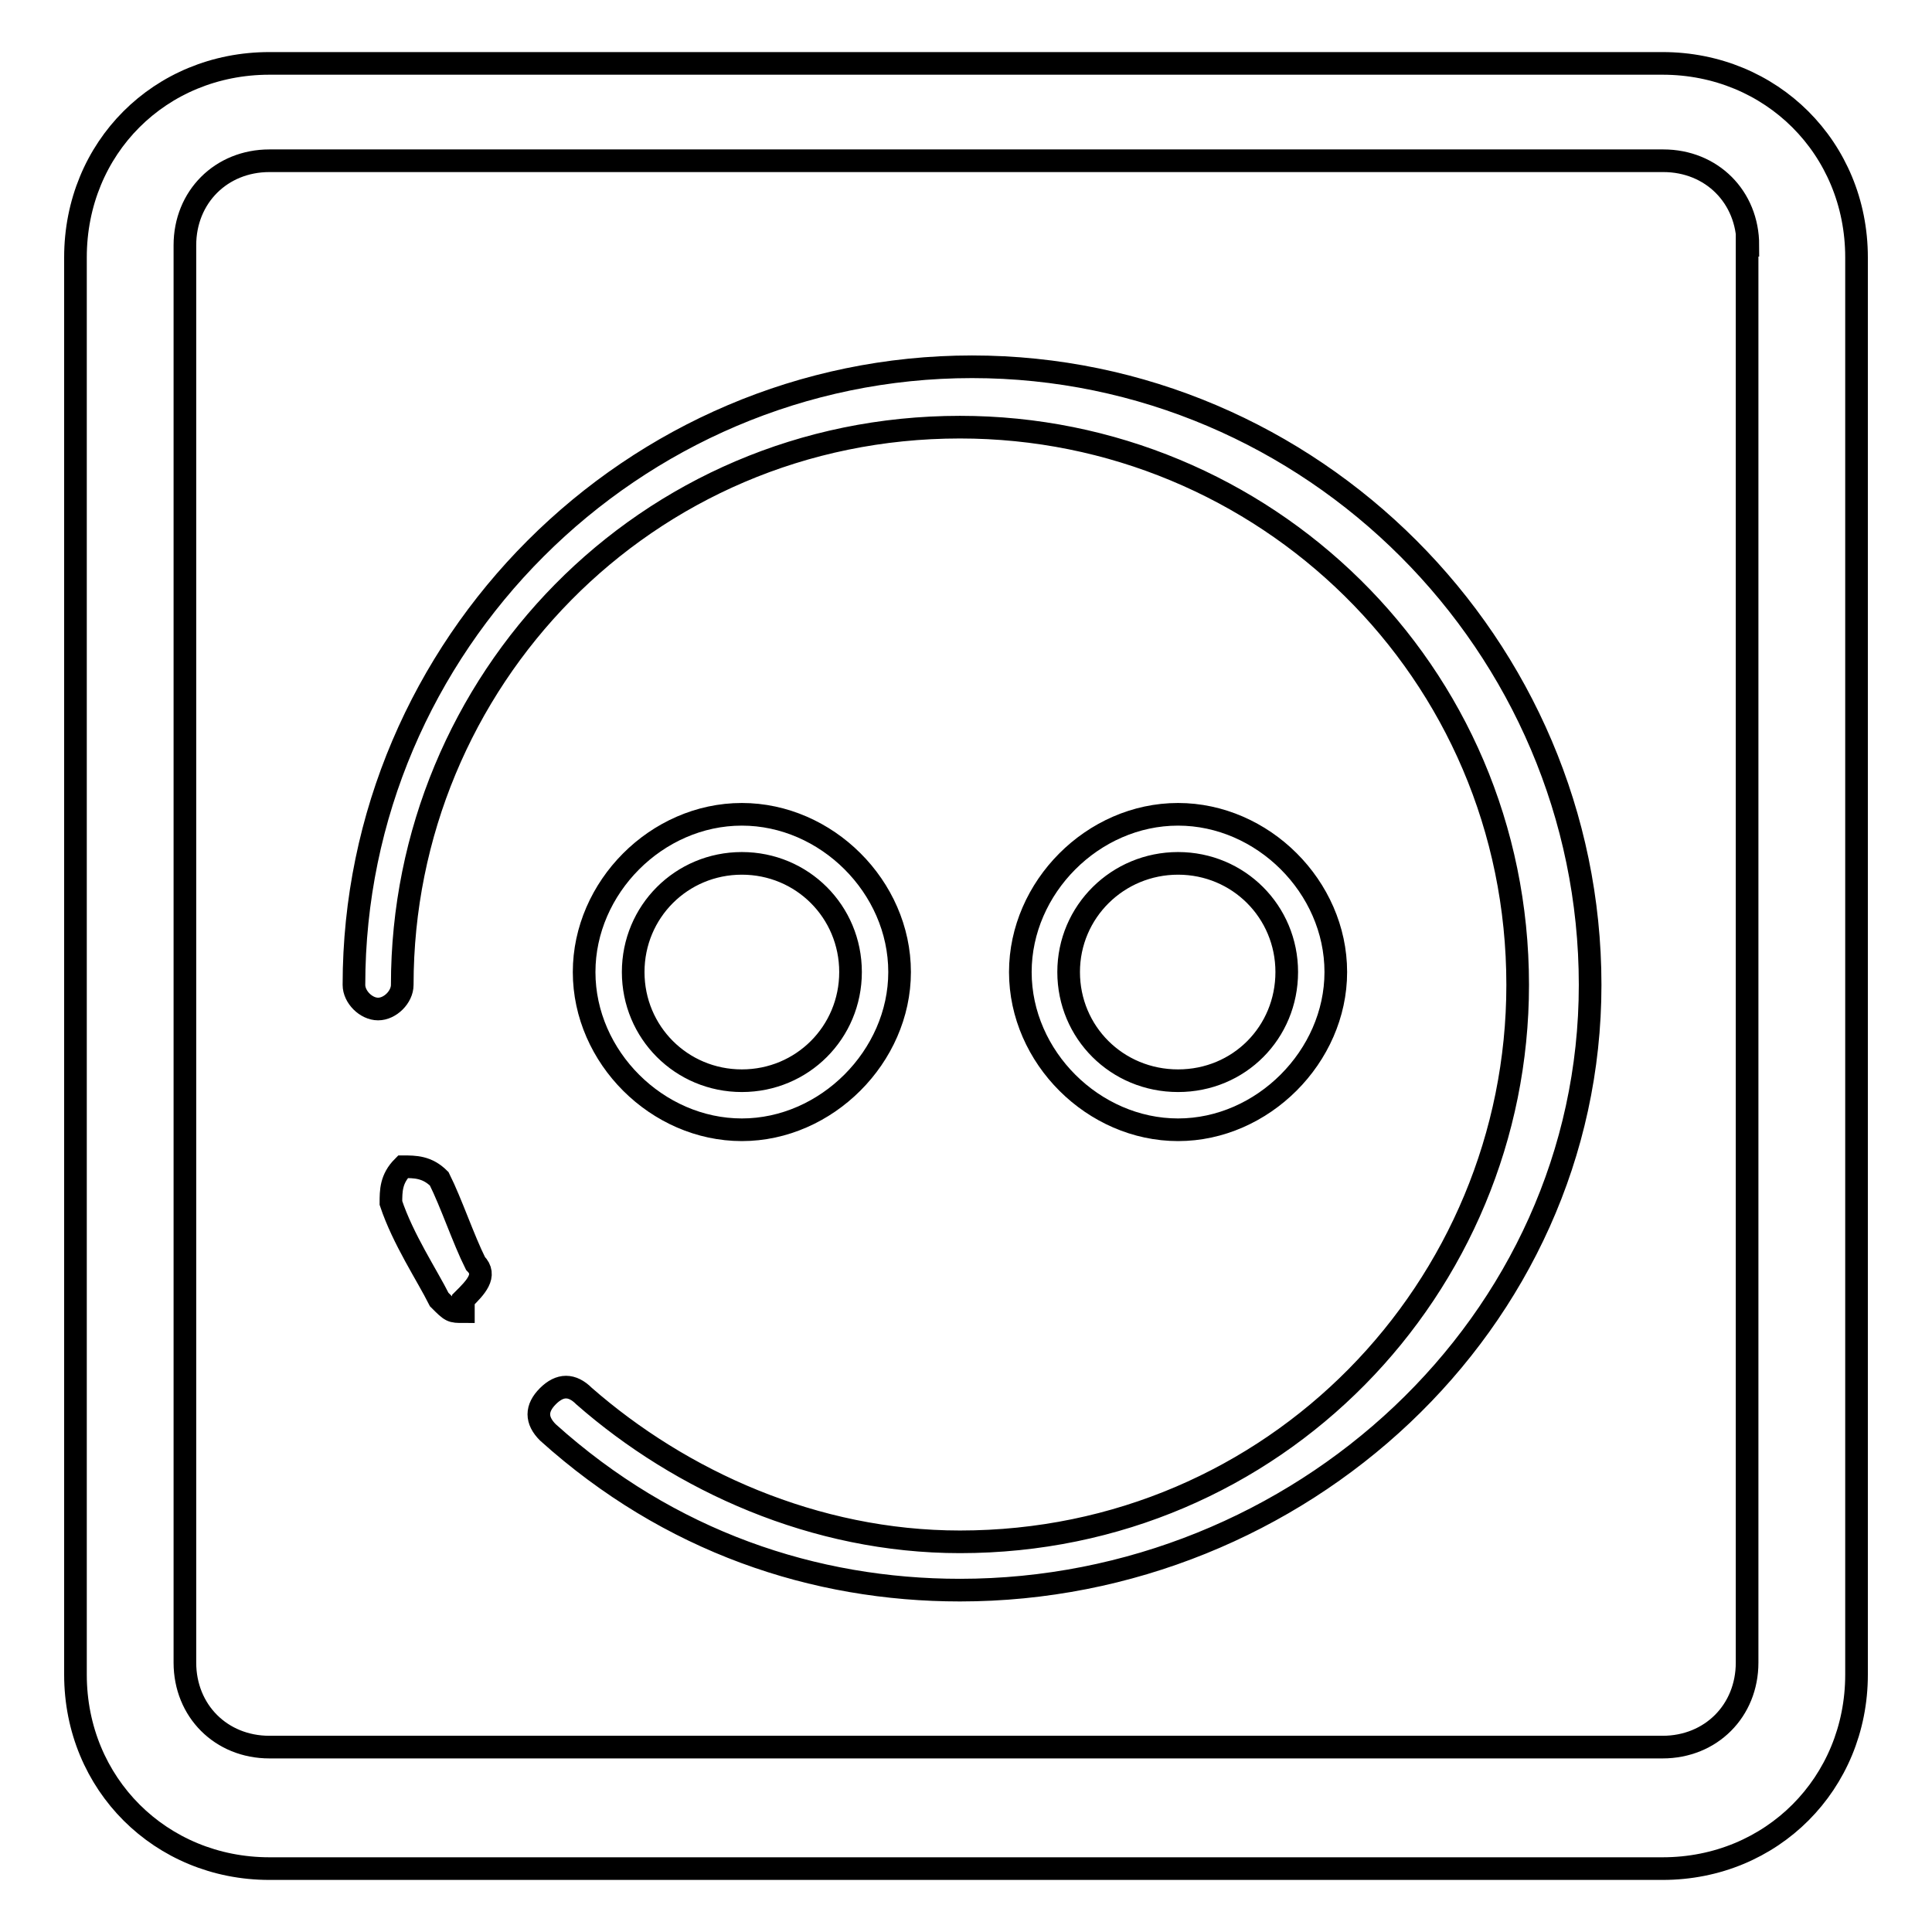
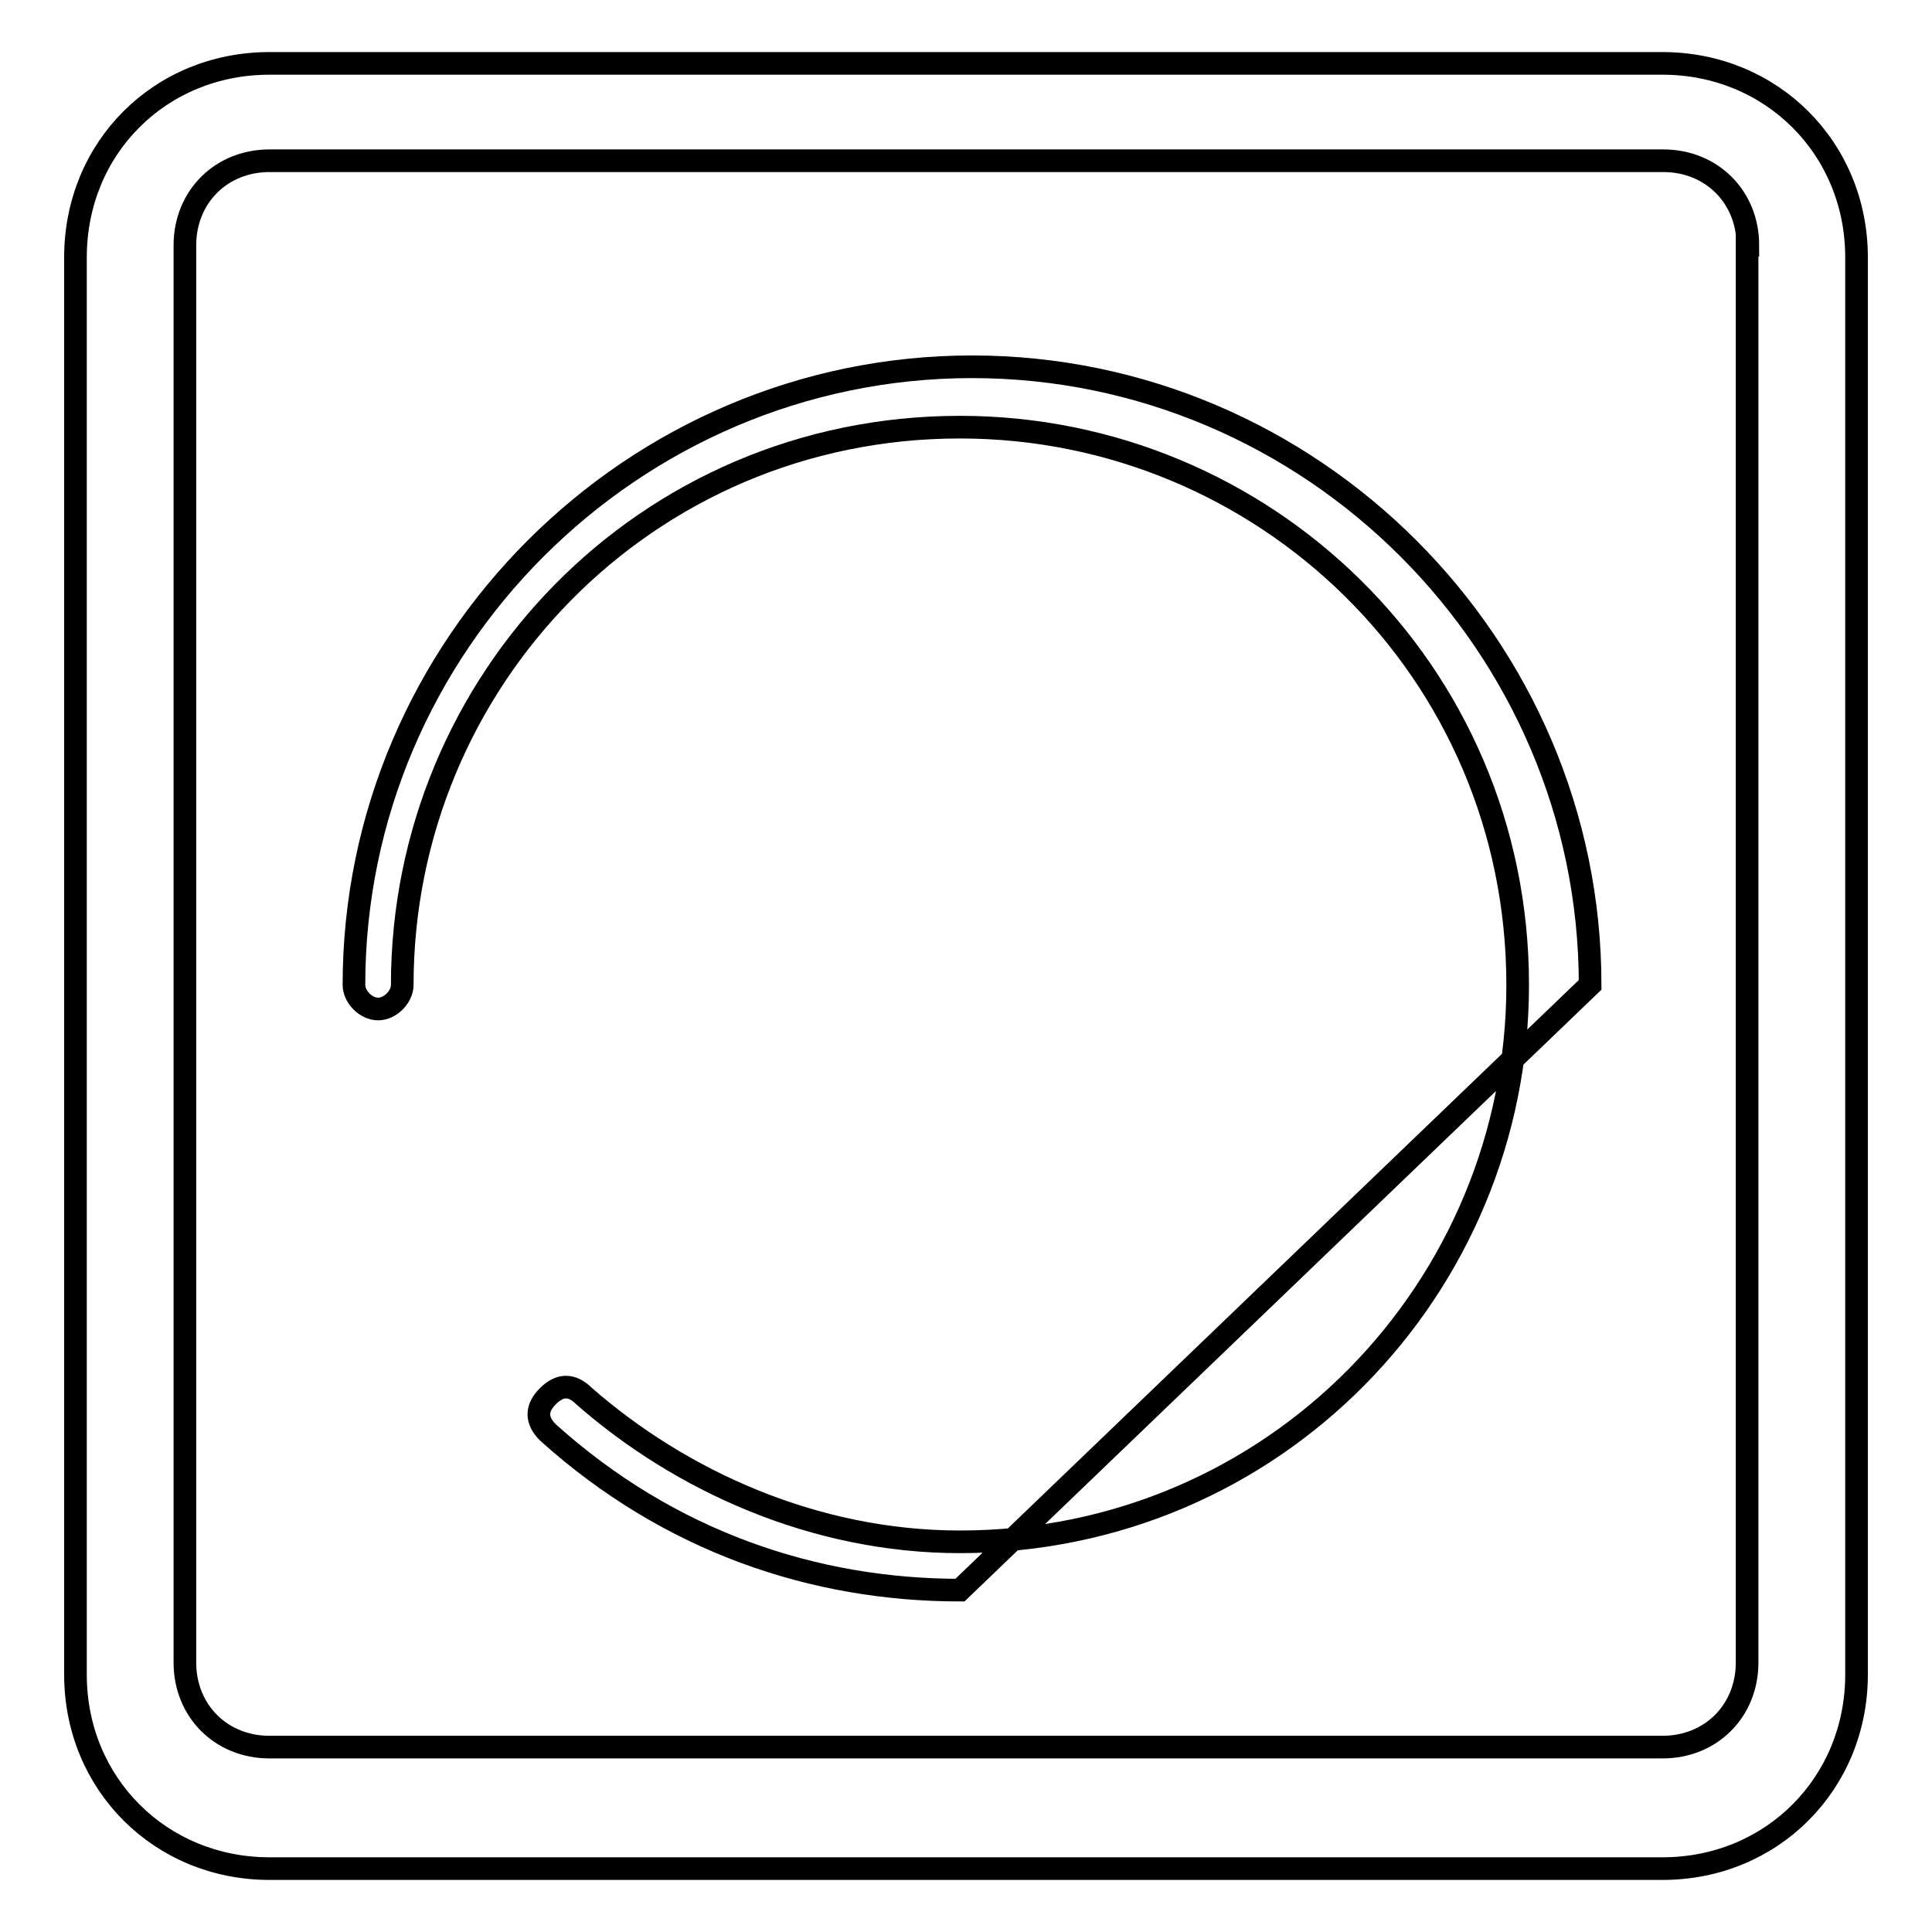
<svg xmlns="http://www.w3.org/2000/svg" version="1.1" x="0px" y="0px" viewBox="0 0 256 256" enable-background="new 0 0 256 256" xml:space="preserve">
  <g>
    <path stroke-width="3" fill-opacity="0" stroke="#000000" d="M246,221.9c0,14.4-11.2,25.7-25.7,25.7H35.7c-14.4,0-25.7-11.2-25.7-25.7V34.1C10,19.6,21.2,8.4,35.7,8.4 h184.6c14.4,0,25.7,11.2,25.7,25.7V221.9z M231.6,32.5c0-6.4-4.8-11.2-11.2-11.2H35.7c-6.4,0-11.2,4.8-11.2,11.2v187.8 c0,6.4,4.8,11.2,11.2,11.2h184.6c6.4,0,11.2-4.8,11.2-11.2V32.5z" />
-     <path stroke-width="3" fill-opacity="0" stroke="#000000" d="M61.4,173.8c-1.6,0-1.6,0-3.2-1.6c-1.6-3.2-4.8-8-6.4-12.8c0-1.6,0-3.2,1.6-4.8c1.6,0,3.2,0,4.8,1.6 c1.6,3.2,3.2,8,4.8,11.2c1.6,1.6,0,3.2-1.6,4.8V173.8z" />
-     <path stroke-width="3" fill-opacity="0" stroke="#000000" d="M127.2,210.7c-19.3,0-38.5-6.4-54.6-20.9c-1.6-1.6-1.6-3.2,0-4.8s3.2-1.6,4.8,0 c12.8,11.2,30.5,19.3,49.8,19.3c41.7,0,73.9-33.7,73.9-73.8c0-41.7-33.7-73.9-73.9-73.9c-41.7,0-73.9,33.7-73.9,73.9 c0,1.6-1.6,3.2-3.2,3.2s-3.2-1.6-3.2-3.2c0-45,36.9-81.9,81.9-81.9c45,0,81.9,36.9,81.9,81.9C210.7,175.4,172.1,210.7,127.2,210.7 L127.2,210.7z" />
-     <path stroke-width="3" fill-opacity="0" stroke="#000000" d="M98.3,149.7c-11.2,0-20.9-9.6-20.9-20.9c0-11.2,9.6-20.9,20.9-20.9c11.2,0,20.9,9.6,20.9,20.9 C119.2,140,109.5,149.7,98.3,149.7z M98.3,114.4c-8,0-14.4,6.4-14.4,14.4c0,8,6.4,14.4,14.4,14.4c8,0,14.4-6.4,14.4-14.4 C112.7,120.8,106.3,114.4,98.3,114.4L98.3,114.4z M156.1,149.7c-11.2,0-20.9-9.6-20.9-20.9c0-11.2,9.6-20.9,20.9-20.9 c11.2,0,20.9,9.6,20.9,20.9C177,140,167.3,149.7,156.1,149.7z M156.1,114.4c-8,0-14.5,6.4-14.5,14.4c0,8,6.4,14.4,14.5,14.4 s14.4-6.4,14.4-14.4C170.5,120.8,164.1,114.4,156.1,114.4L156.1,114.4z" />
+     <path stroke-width="3" fill-opacity="0" stroke="#000000" d="M127.2,210.7c-19.3,0-38.5-6.4-54.6-20.9c-1.6-1.6-1.6-3.2,0-4.8s3.2-1.6,4.8,0 c12.8,11.2,30.5,19.3,49.8,19.3c41.7,0,73.9-33.7,73.9-73.8c0-41.7-33.7-73.9-73.9-73.9c-41.7,0-73.9,33.7-73.9,73.9 c0,1.6-1.6,3.2-3.2,3.2s-3.2-1.6-3.2-3.2c0-45,36.9-81.9,81.9-81.9c45,0,81.9,36.9,81.9,81.9L127.2,210.7z" />
  </g>
</svg>